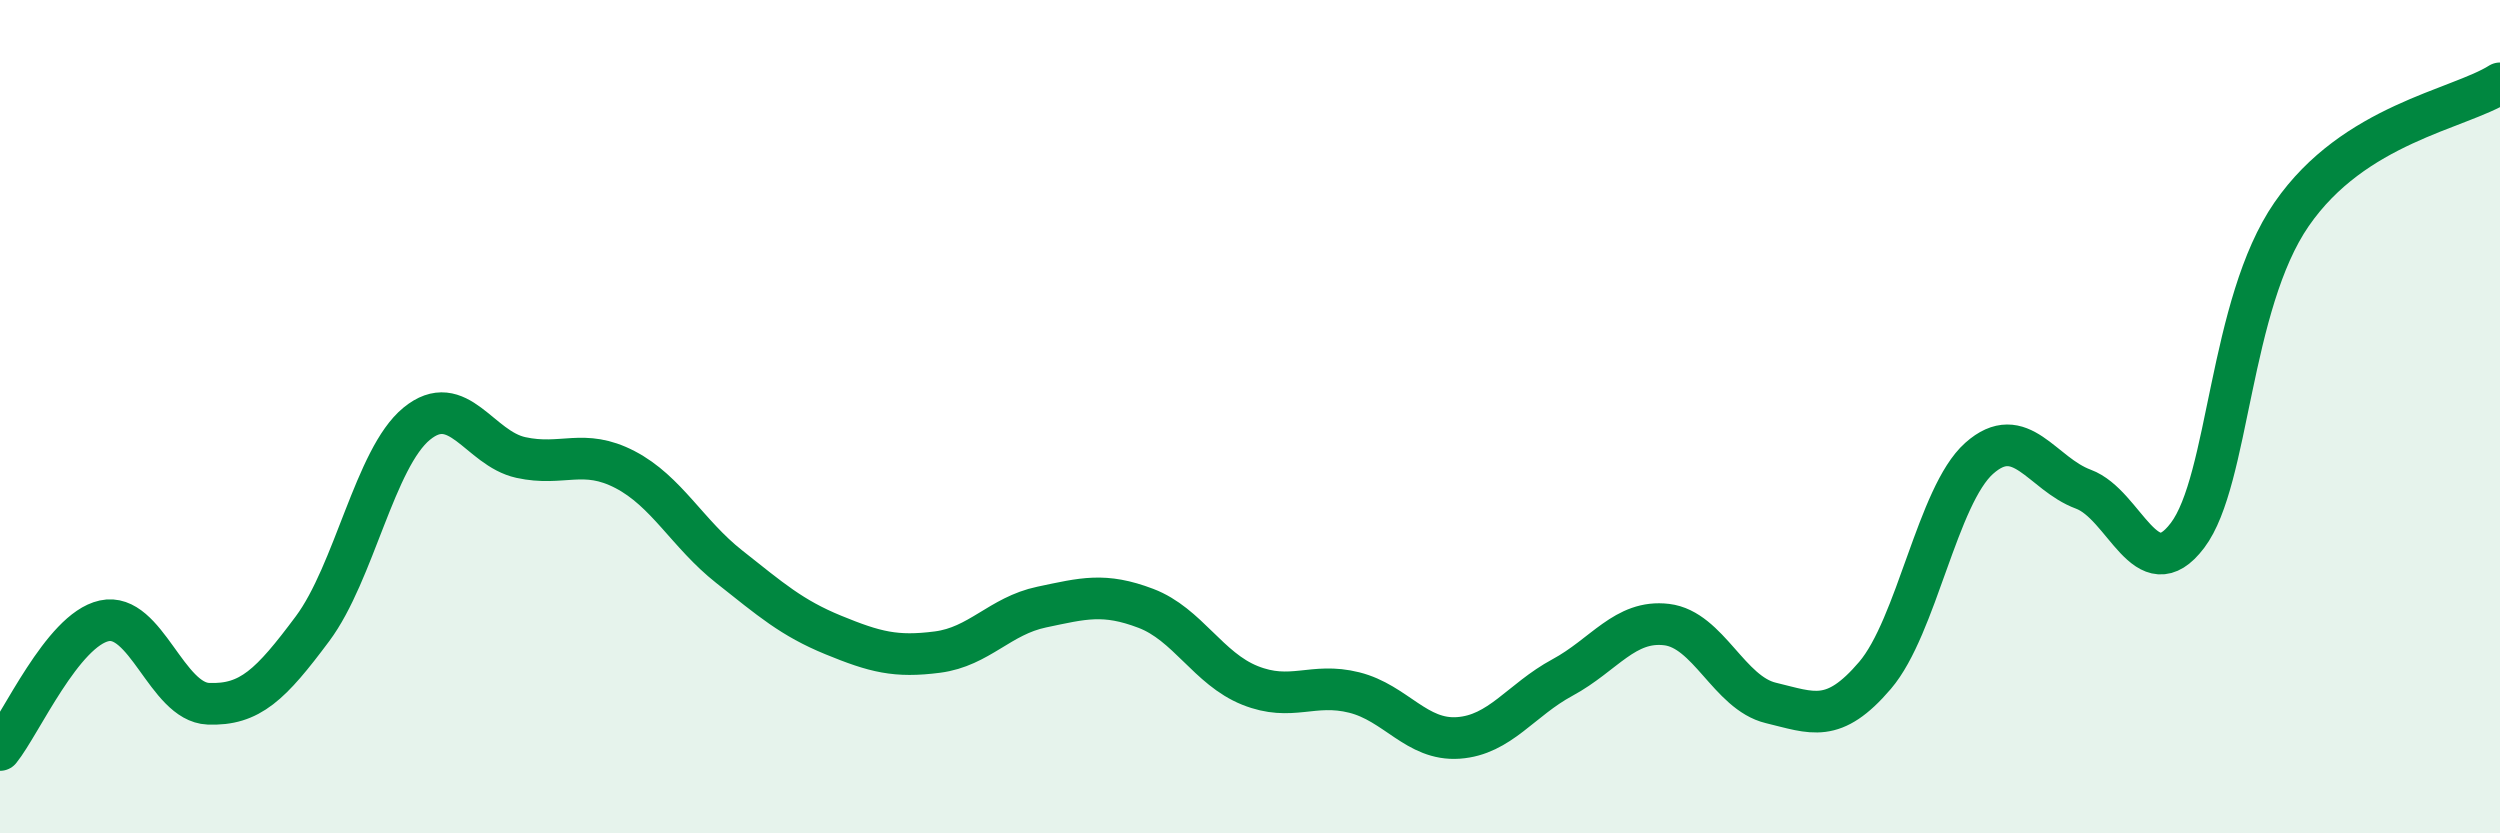
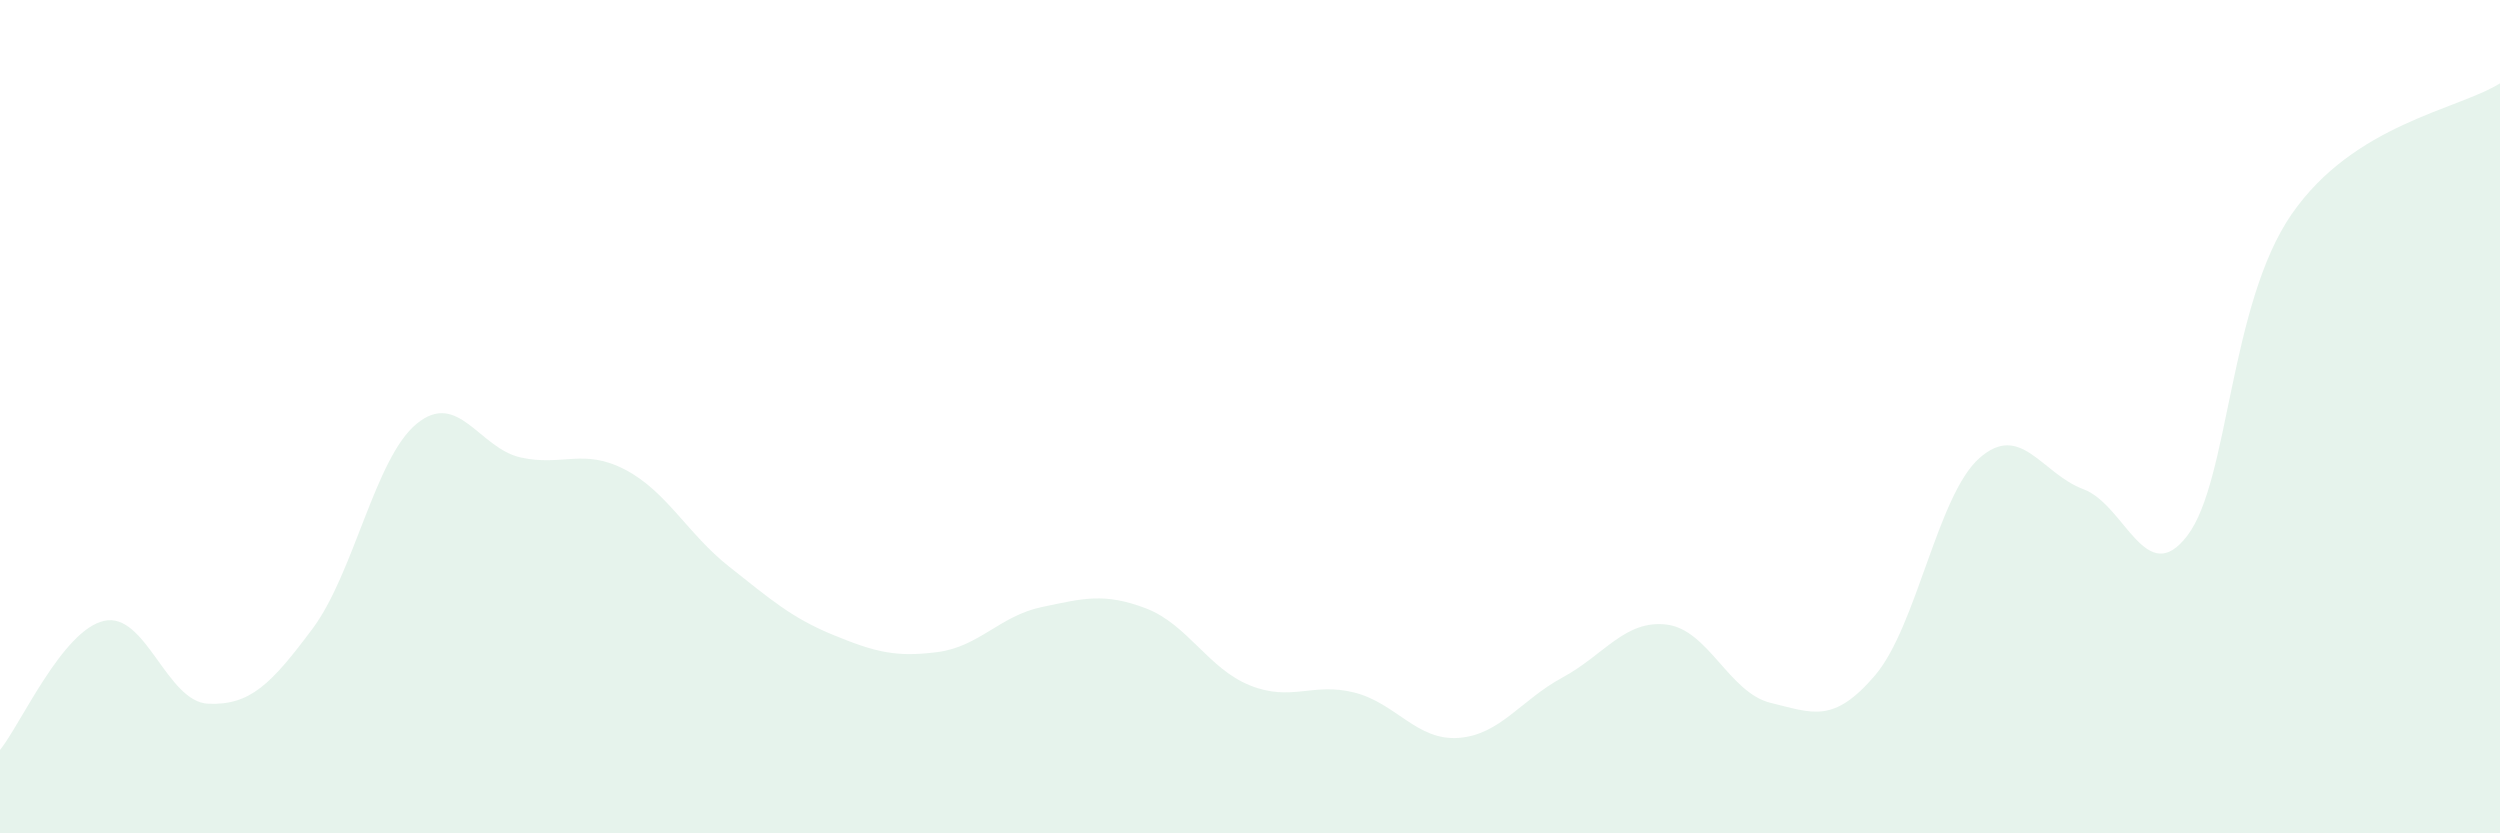
<svg xmlns="http://www.w3.org/2000/svg" width="60" height="20" viewBox="0 0 60 20">
  <path d="M 0,18 C 0.5,17.38 1.5,15.12 2.5,14.9 C 3.5,14.68 4,16.85 5,16.89 C 6,16.93 6.5,16.43 7.5,15.09 C 8.5,13.75 9,10.99 10,10.17 C 11,9.35 11.5,10.76 12.5,10.98 C 13.5,11.2 14,10.75 15,11.27 C 16,11.79 16.5,12.81 17.5,13.6 C 18.5,14.39 19,14.83 20,15.24 C 21,15.65 21.5,15.78 22.5,15.65 C 23.5,15.52 24,14.78 25,14.57 C 26,14.36 26.5,14.22 27.5,14.6 C 28.5,14.98 29,16.05 30,16.45 C 31,16.85 31.5,16.37 32.5,16.62 C 33.5,16.87 34,17.78 35,17.71 C 36,17.64 36.5,16.8 37.5,16.26 C 38.5,15.72 39,14.87 40,14.99 C 41,15.11 41.5,16.63 42.5,16.87 C 43.5,17.11 44,17.38 45,16.21 C 46,15.04 46.5,11.89 47.5,11 C 48.5,10.11 49,11.37 50,11.74 C 51,12.11 51.5,14.17 52.5,12.85 C 53.5,11.53 53.5,7.31 55,5.14 C 56.5,2.97 59,2.63 60,2L60 20L0 20Z" fill="#008740" opacity="0.1" stroke-linecap="round" stroke-linejoin="round" />
-   <path d="M 0,18 C 0.5,17.38 1.5,15.12 2.5,14.9 C 3.5,14.68 4,16.85 5,16.89 C 6,16.93 6.5,16.43 7.5,15.09 C 8.5,13.75 9,10.99 10,10.17 C 11,9.35 11.5,10.76 12.5,10.98 C 13.5,11.2 14,10.75 15,11.27 C 16,11.79 16.5,12.81 17.5,13.6 C 18.5,14.39 19,14.83 20,15.24 C 21,15.65 21.5,15.78 22.5,15.65 C 23.5,15.52 24,14.78 25,14.57 C 26,14.36 26.5,14.22 27.5,14.6 C 28.5,14.98 29,16.05 30,16.45 C 31,16.85 31.5,16.37 32.5,16.62 C 33.5,16.87 34,17.78 35,17.71 C 36,17.64 36.5,16.8 37.5,16.26 C 38.5,15.72 39,14.87 40,14.99 C 41,15.11 41.5,16.63 42.5,16.87 C 43.5,17.11 44,17.38 45,16.21 C 46,15.04 46.5,11.89 47.5,11 C 48.5,10.11 49,11.37 50,11.74 C 51,12.11 51.5,14.17 52.5,12.85 C 53.5,11.53 53.5,7.31 55,5.14 C 56.5,2.97 59,2.63 60,2" stroke="#008740" stroke-width="1" fill="none" stroke-linecap="round" stroke-linejoin="round" />
</svg>